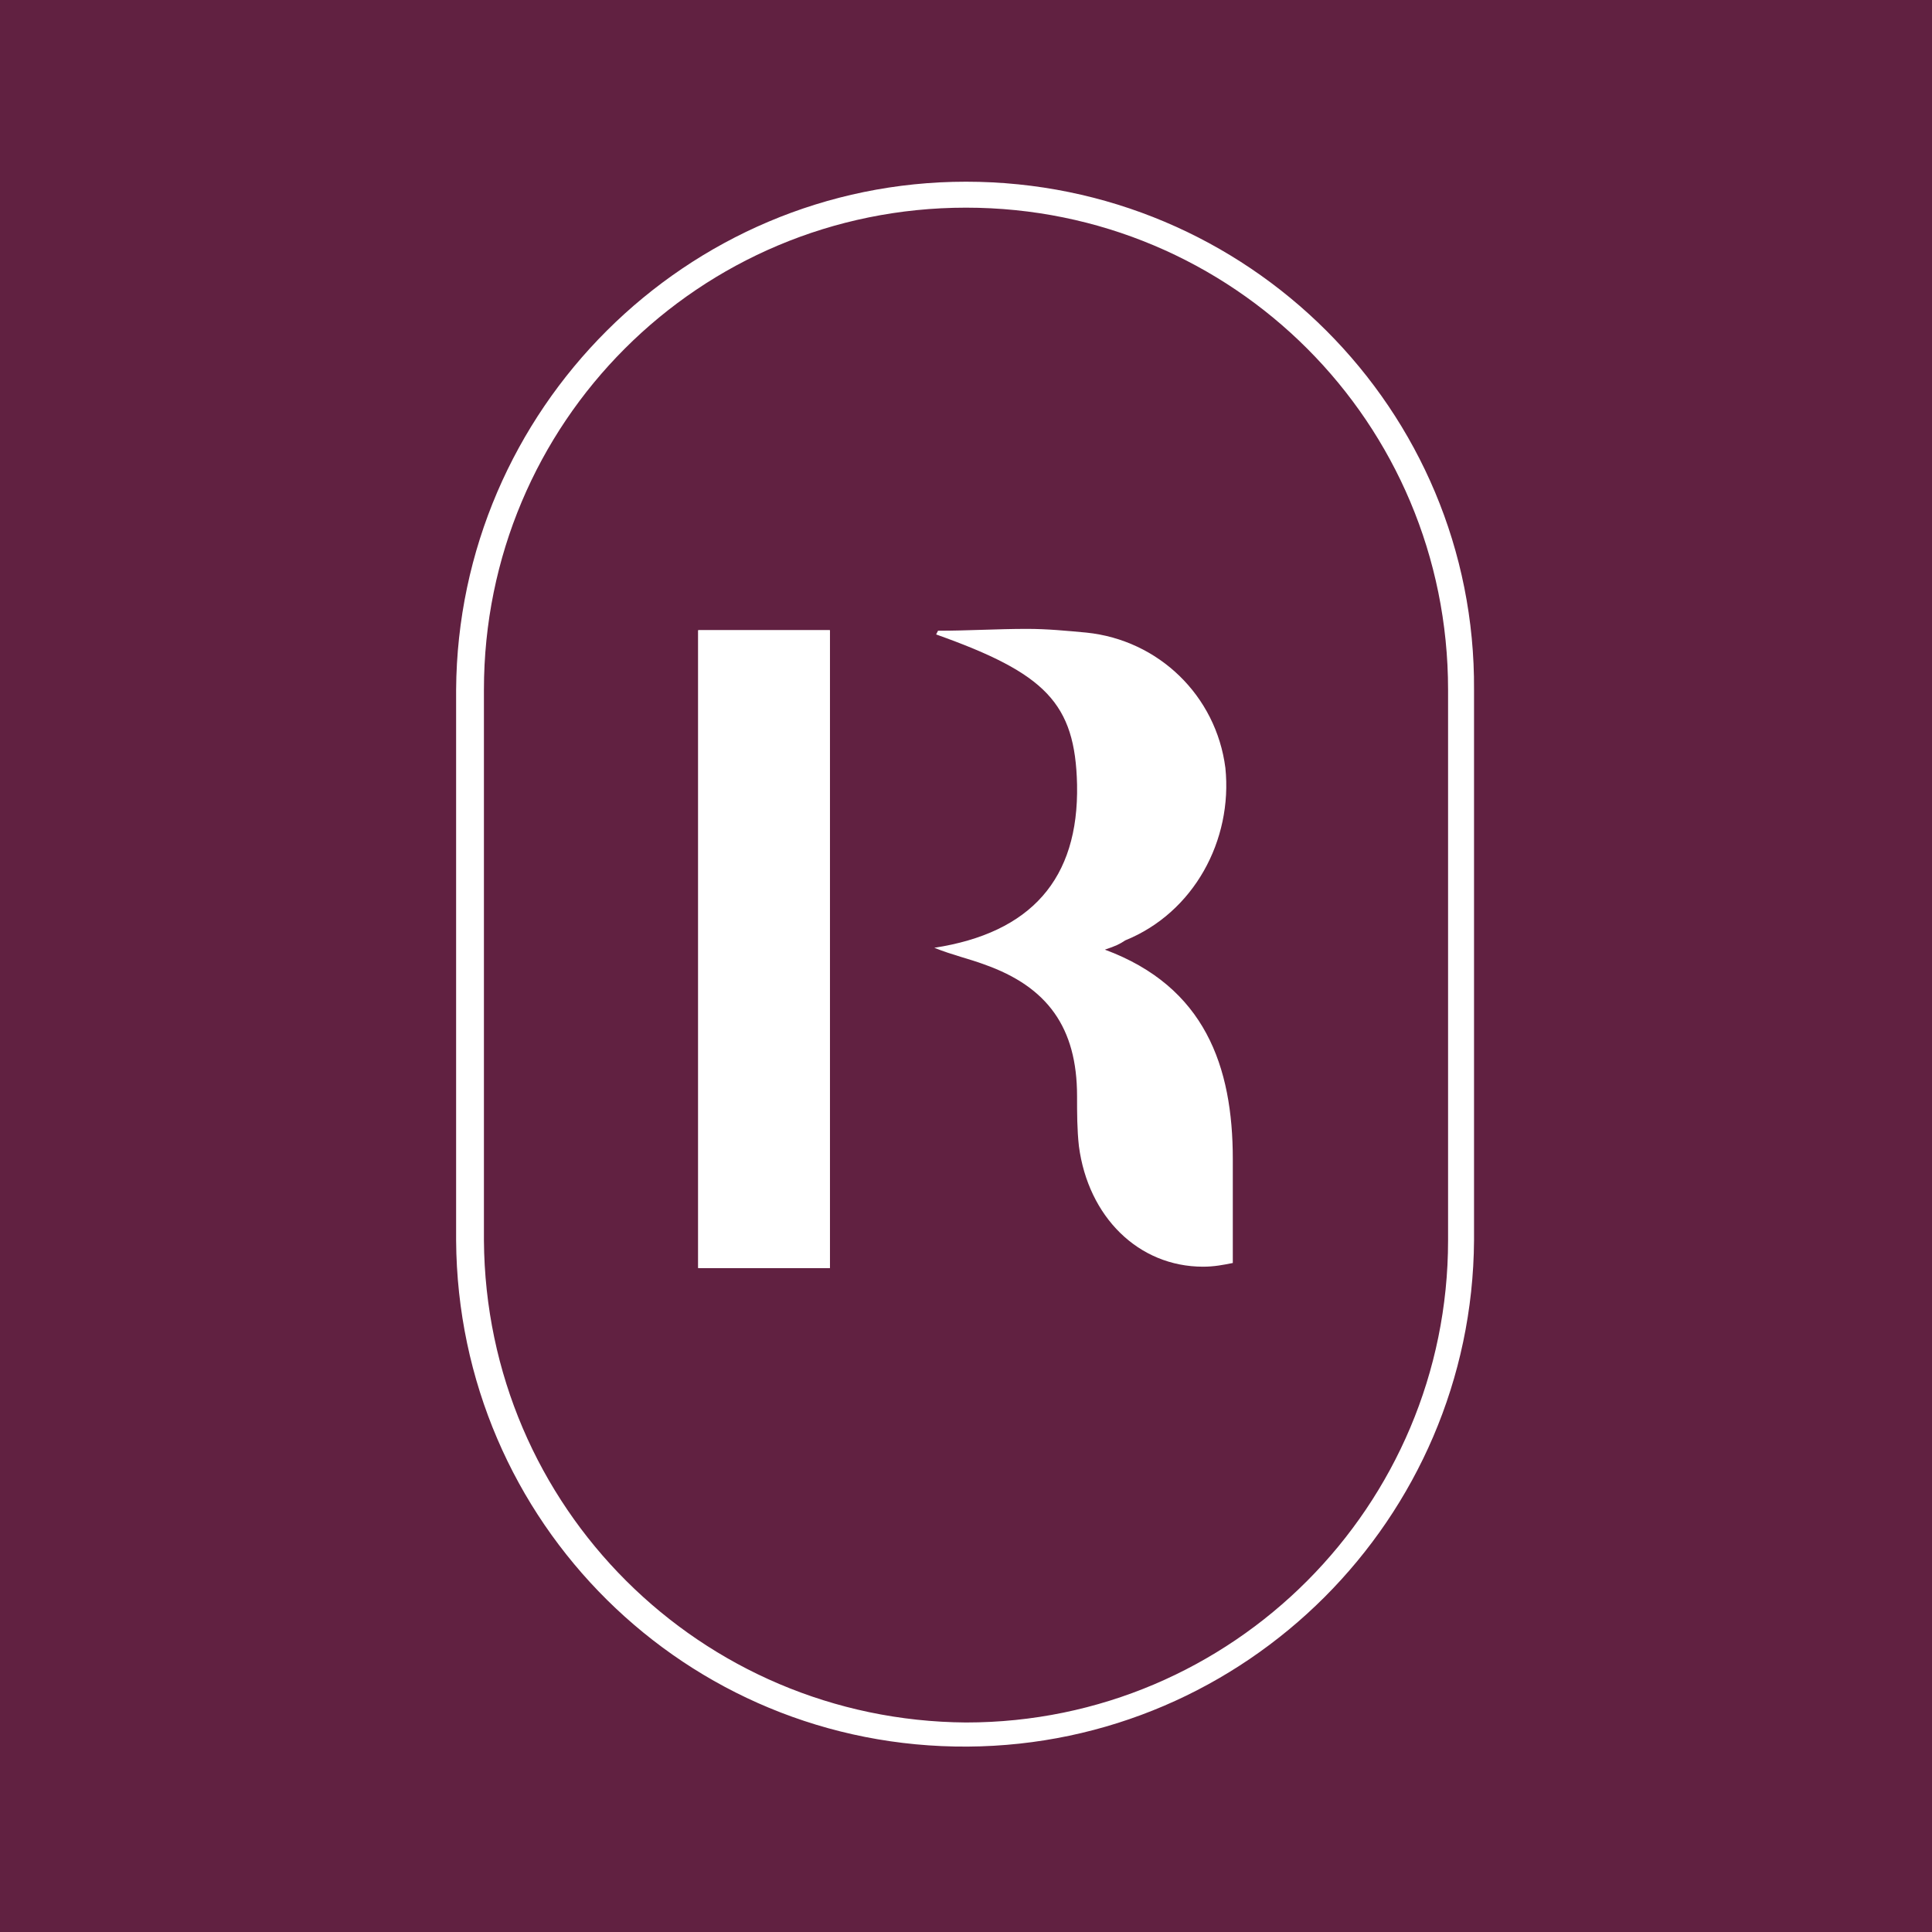
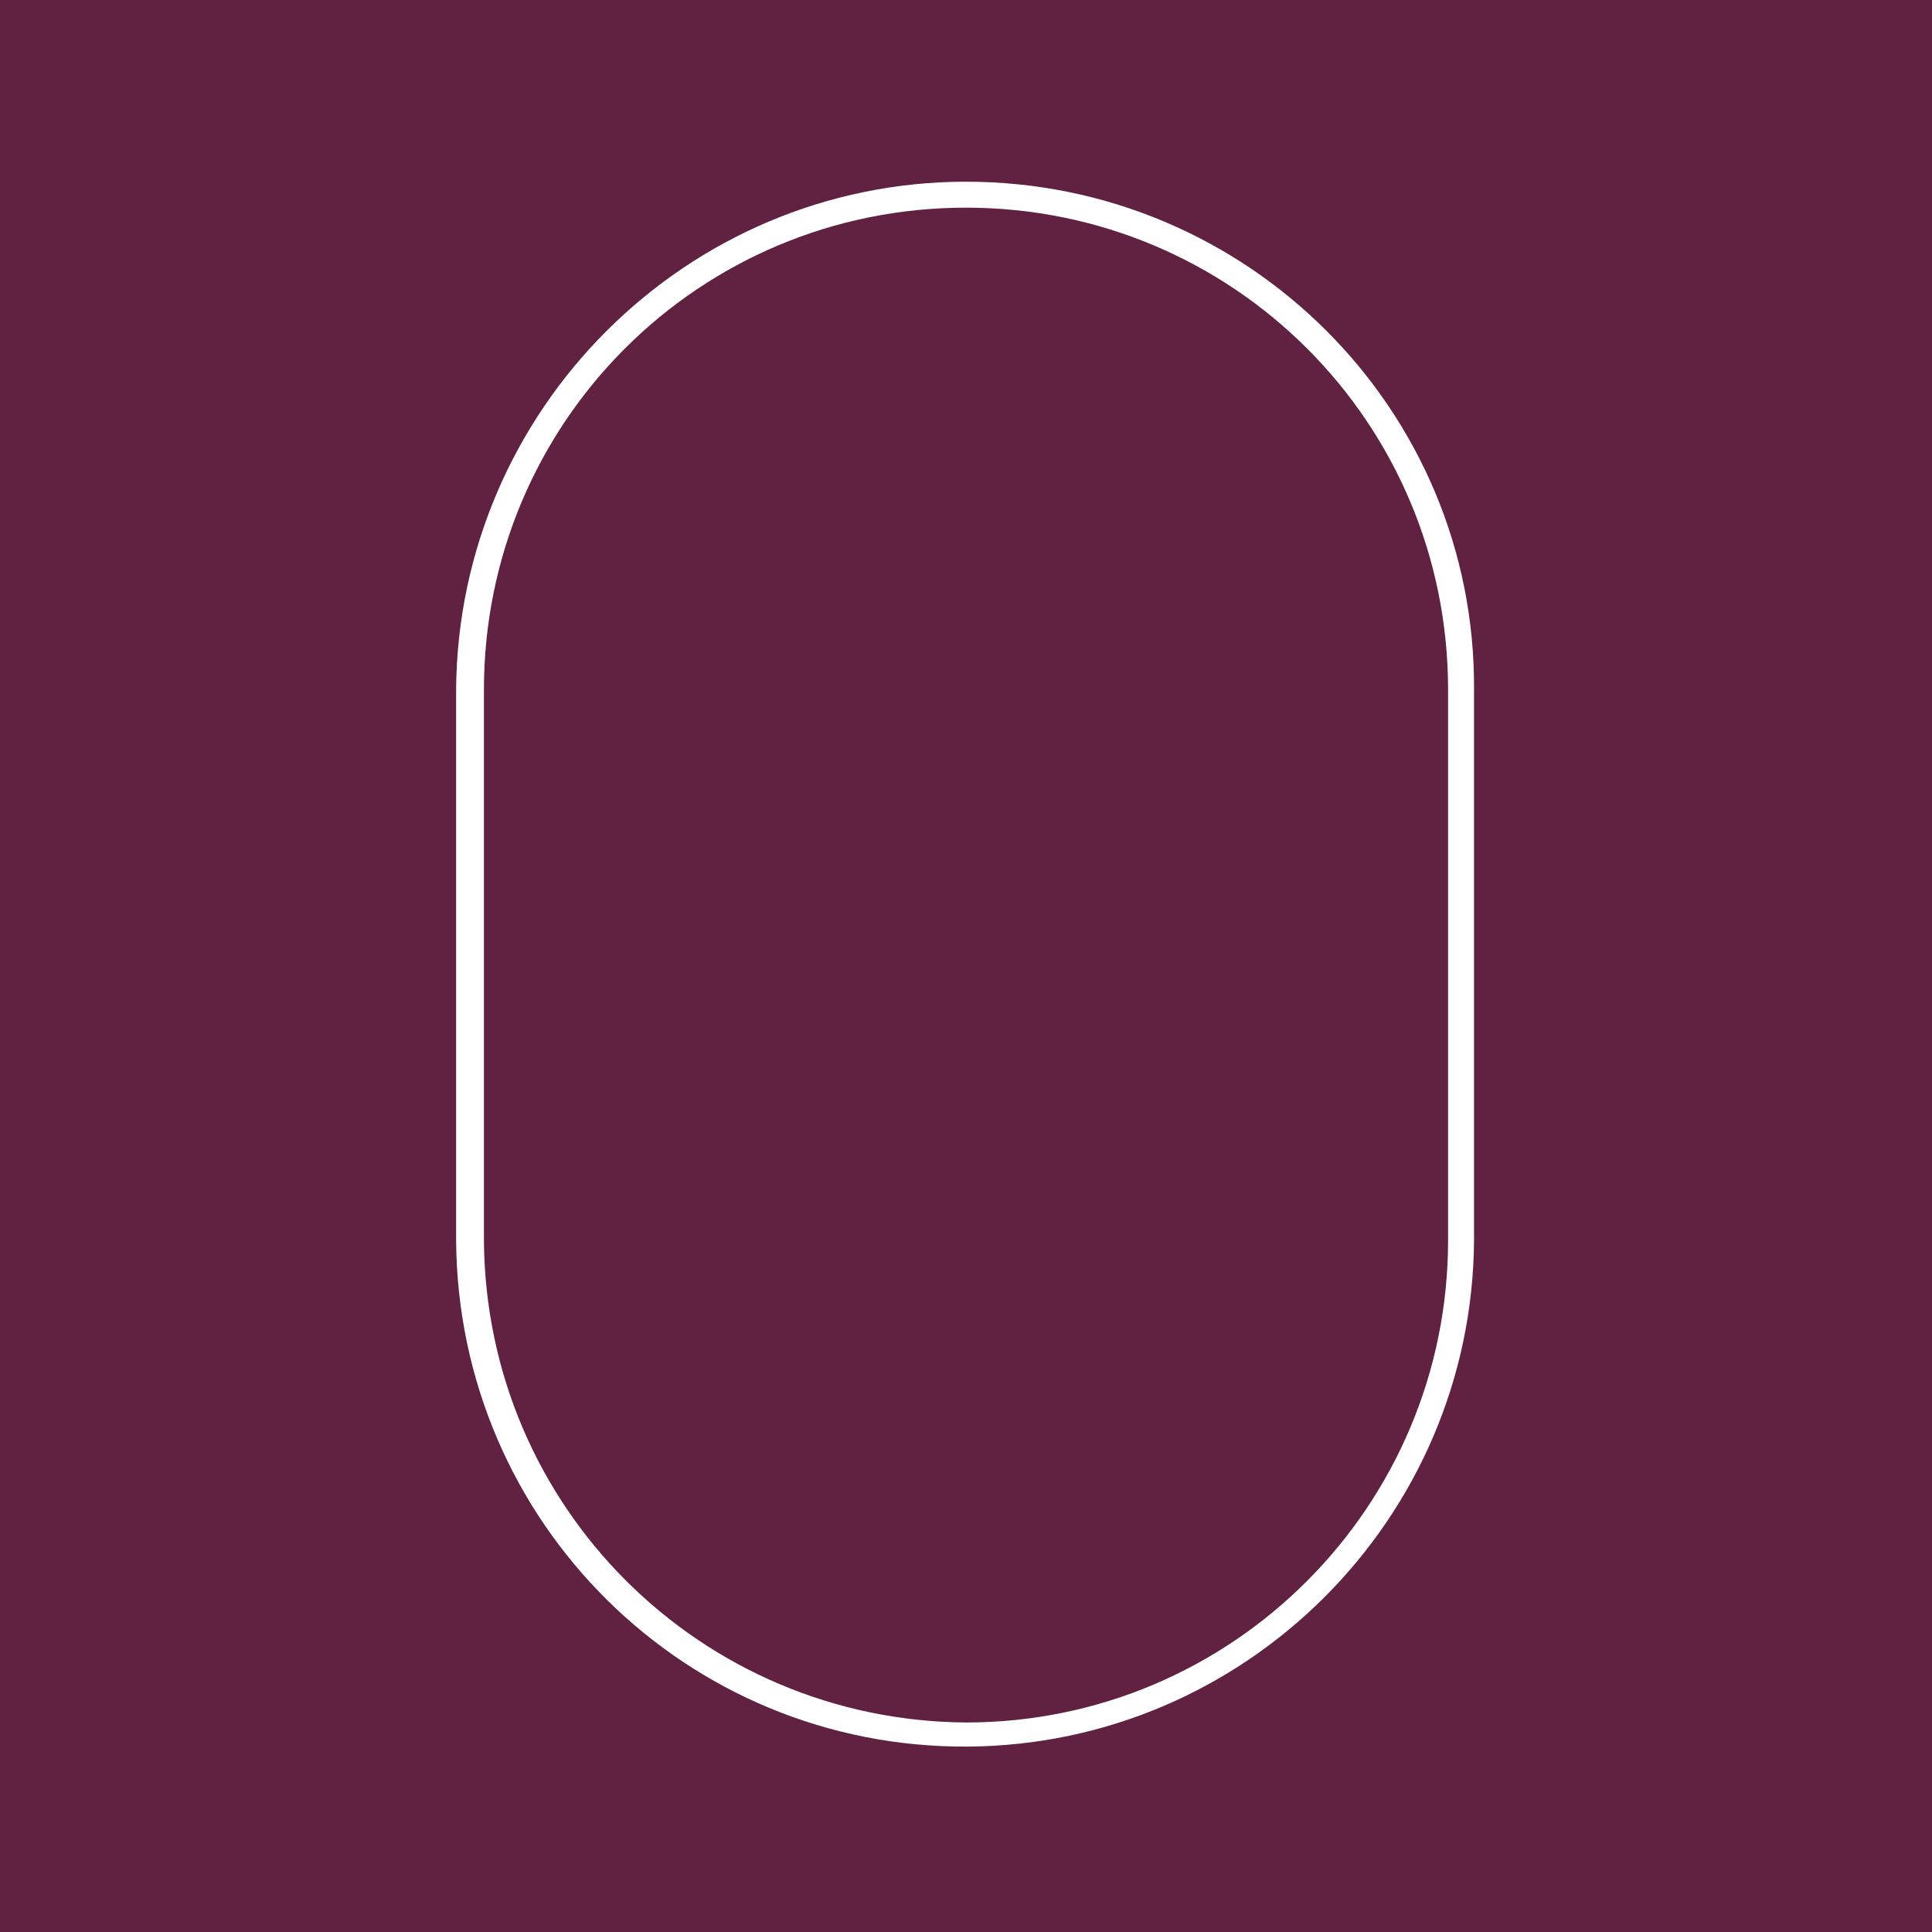
<svg xmlns="http://www.w3.org/2000/svg" xmlns:xlink="http://www.w3.org/1999/xlink" version="1.1" id="Layer_1" x="0px" y="0px" viewBox="0 0 104.2 104.2" style="enable-background:new 0 0 104.2 104.2;" xml:space="preserve">
  <rect x="-0.4" y="-0.3" style="fill:#612141;" width="104.8" height="104.6" />
  <g id="Group_138">
    <g>
      <g id="Group_137">
        <g id="Group_136">
          <g>
            <g id="Group_135">
              <g id="Group_128" transform="translate(31.69 29.718)">
                <g id="Group_127">
                  <g>
                    <g id="Group_126">
-                       <path id="Path_69" style="fill:#FFFFFF;" d="M23.7,4.2c-1.6,0-3.2,0.1-4.8,0.1c0,0-0.1,0.2-0.1,0.2            c5.9,2.1,7.5,3.7,7.6,8.1c0.1,5.1-2.5,8-7.7,8.8c1,0.4,1.9,0.6,2.7,0.9c3.4,1.2,5,3.4,5,7.1c0,0.9,0,1.8,0.1,2.7            c0.5,3.8,3.2,6.5,6.7,6.5c0.6,0,1.1-0.1,1.6-0.2c0-1.9,0-3.7,0-5.6c0-5-1.5-9.3-6.9-11.3c0.6-0.2,0.8-0.3,1.1-0.5            c3.7-1.5,5.8-5.4,5.4-9.3c-0.5-3.9-3.6-6.9-7.5-7.3C25.8,4.3,24.8,4.2,23.7,4.2" />
-                     </g>
+                       </g>
                  </g>
                </g>
              </g>
              <g id="Group_131" transform="translate(16.058 29.79)">
                <g id="Group_130">
                  <g>
                    <g>
                      <defs>
-                         <rect id="SVGID_1_" x="21.6" y="4.2" width="7.1" height="34.4" />
-                       </defs>
+                         </defs>
                      <use xlink:href="#SVGID_1_" style="overflow:visible;fill:#FFFFFF;" />
                      <clipPath id="SVGID_00000183234542091369229960000006247146353301367472_">
                        <use xlink:href="#SVGID_1_" style="overflow:visible;" />
                      </clipPath>
                      <g id="Group_129" style="clip-path:url(#SVGID_00000183234542091369229960000006247146353301367472_);">
-                         <rect id="Rectangle_35" x="21.6" y="4.2" style="fill:#FFFFFF;" width="7.1" height="34.4" />
-                       </g>
+                         </g>
                    </g>
                  </g>
                </g>
              </g>
              <g id="Group_134">
                <g id="Group_133">
                  <g>
                    <g id="Group_132">
                      <path id="Path_70" style="fill:#FFFFFF;" d="M52.1,92.9L52.1,92.9c-14.3-0.1-25.9-11.6-26-26V37.2c0-14.4,11.6-26,26-26            s26,11.6,26,26v29.7C78.1,81.2,66.5,92.9,52.1,92.9 M52.1,9.8L52.1,9.8C37,9.8,24.7,22.1,24.6,37.2v29.7            c0.1,15.2,12.4,27.4,27.6,27.3c15-0.1,27.2-12.3,27.3-27.3V37.2C79.6,22.1,67.3,9.8,52.1,9.8" />
                    </g>
                  </g>
                </g>
              </g>
            </g>
          </g>
        </g>
      </g>
    </g>
  </g>
</svg>